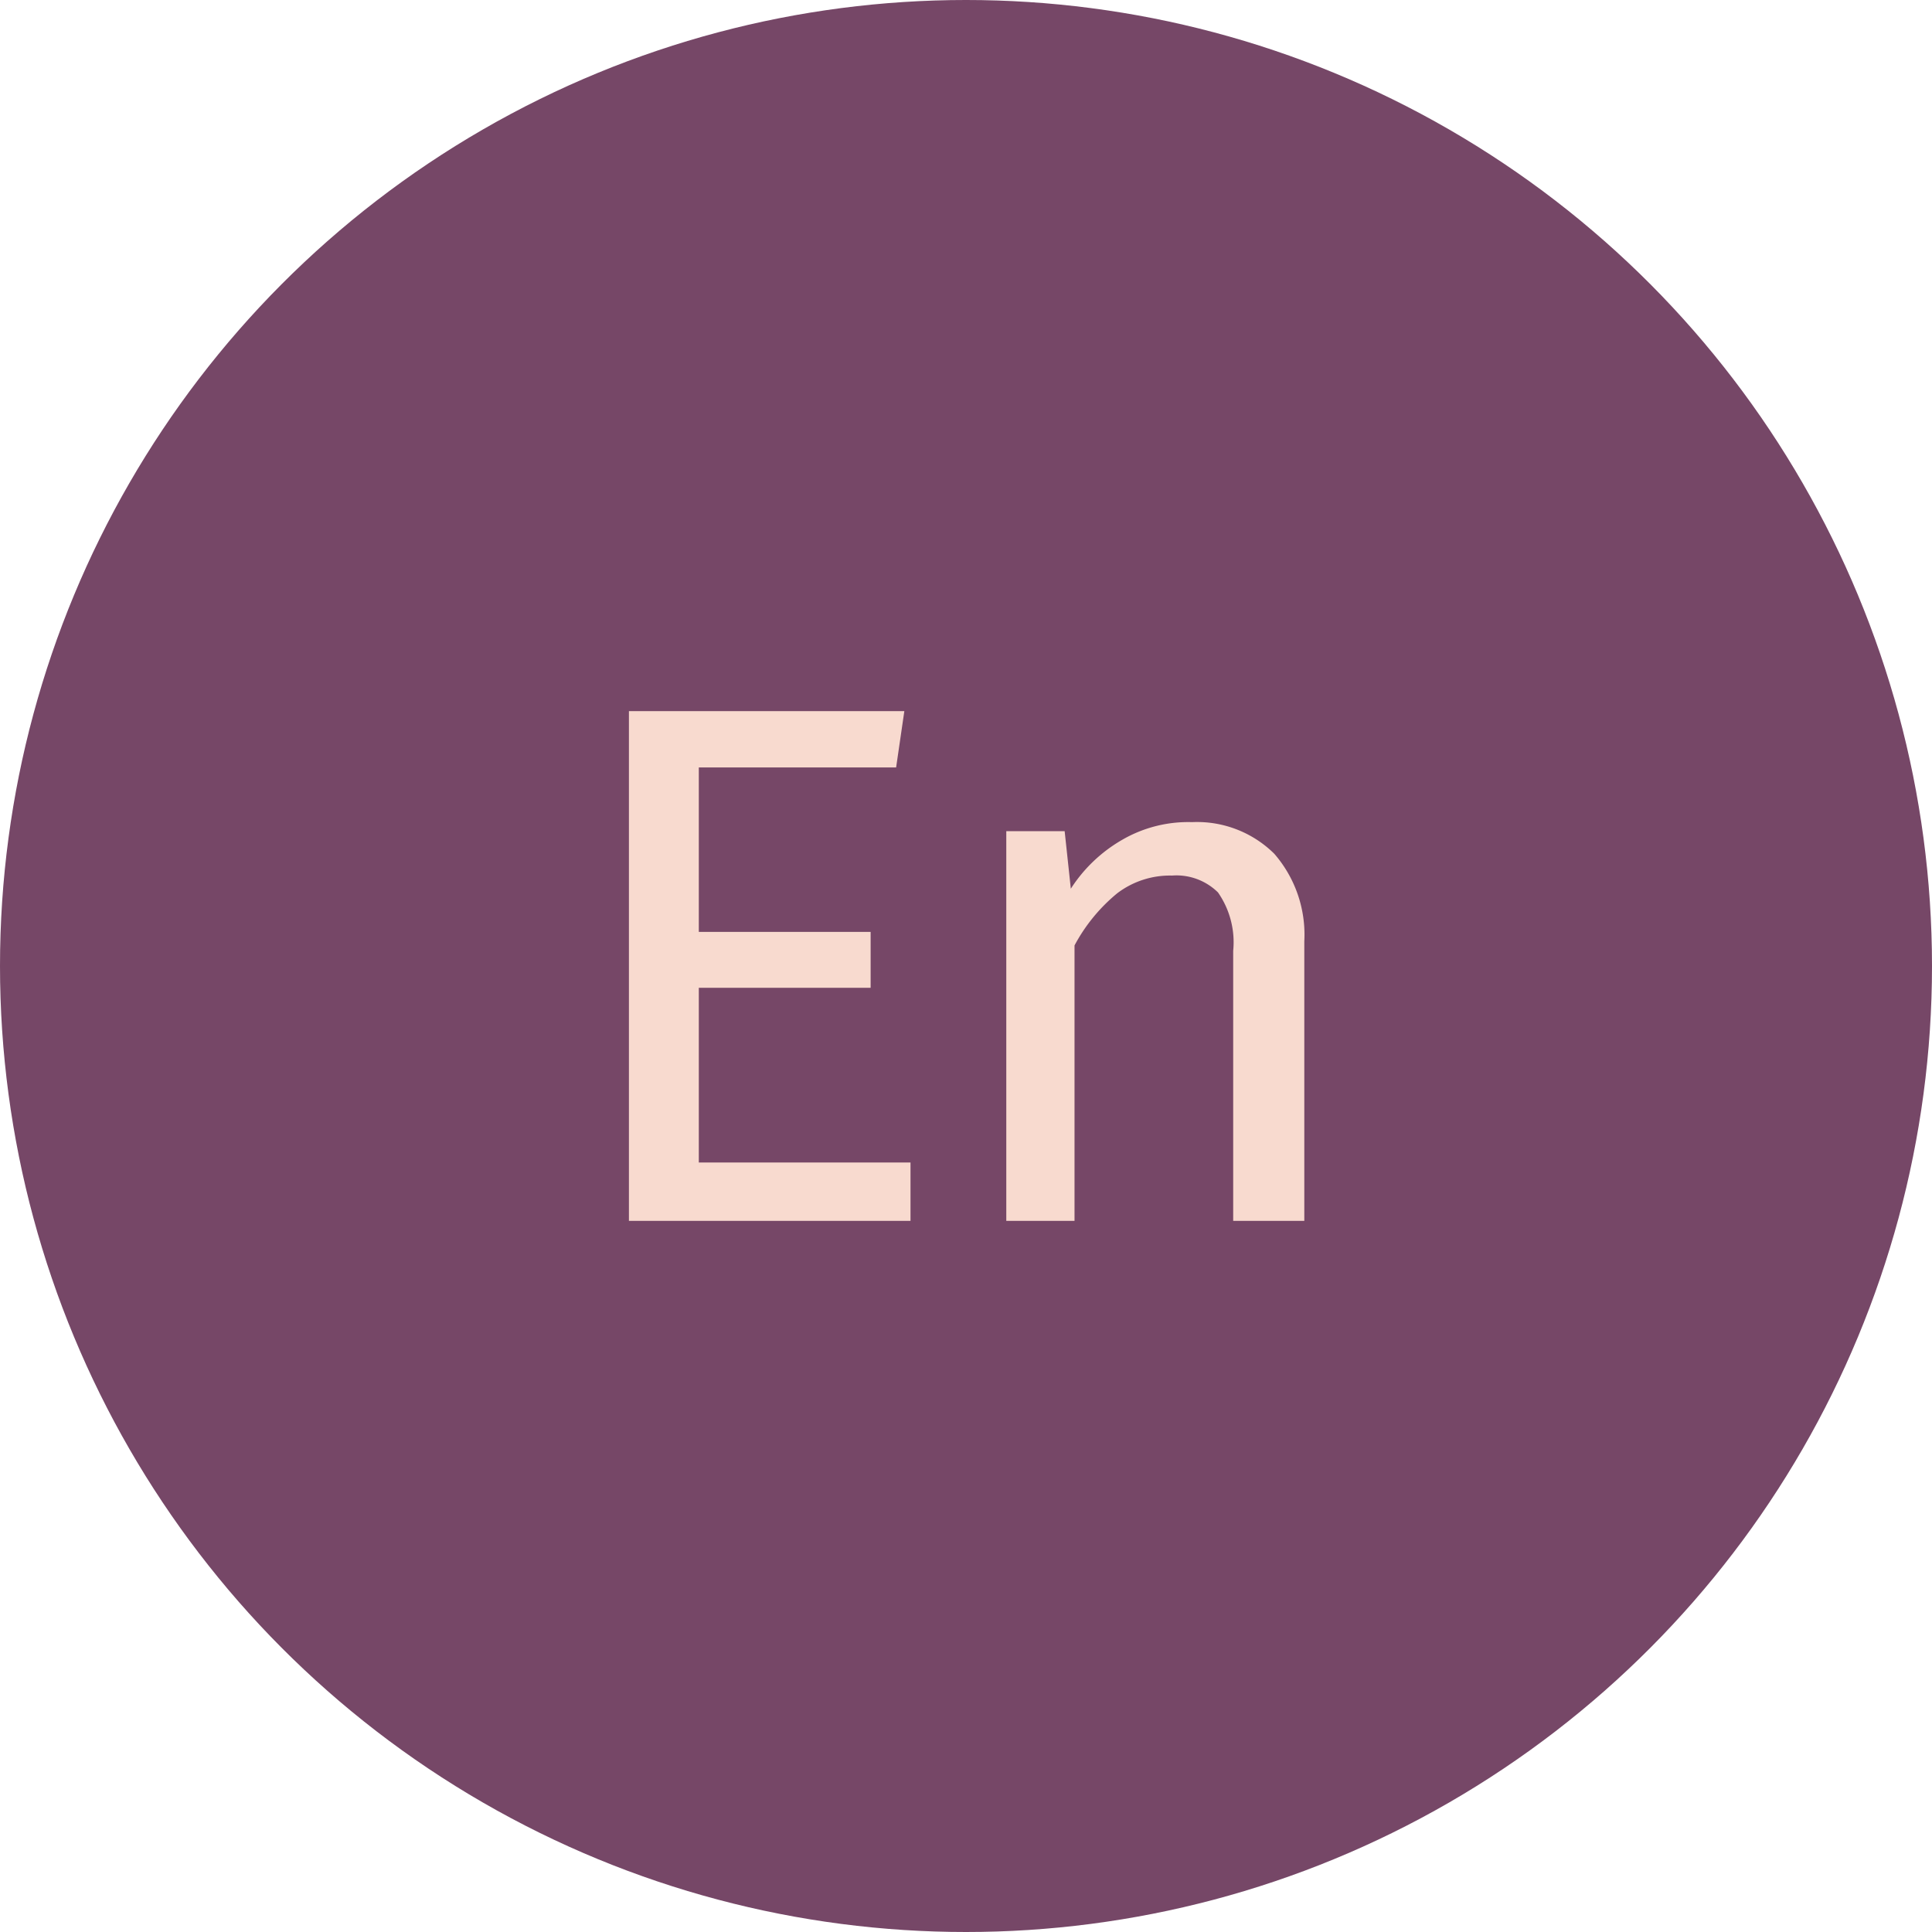
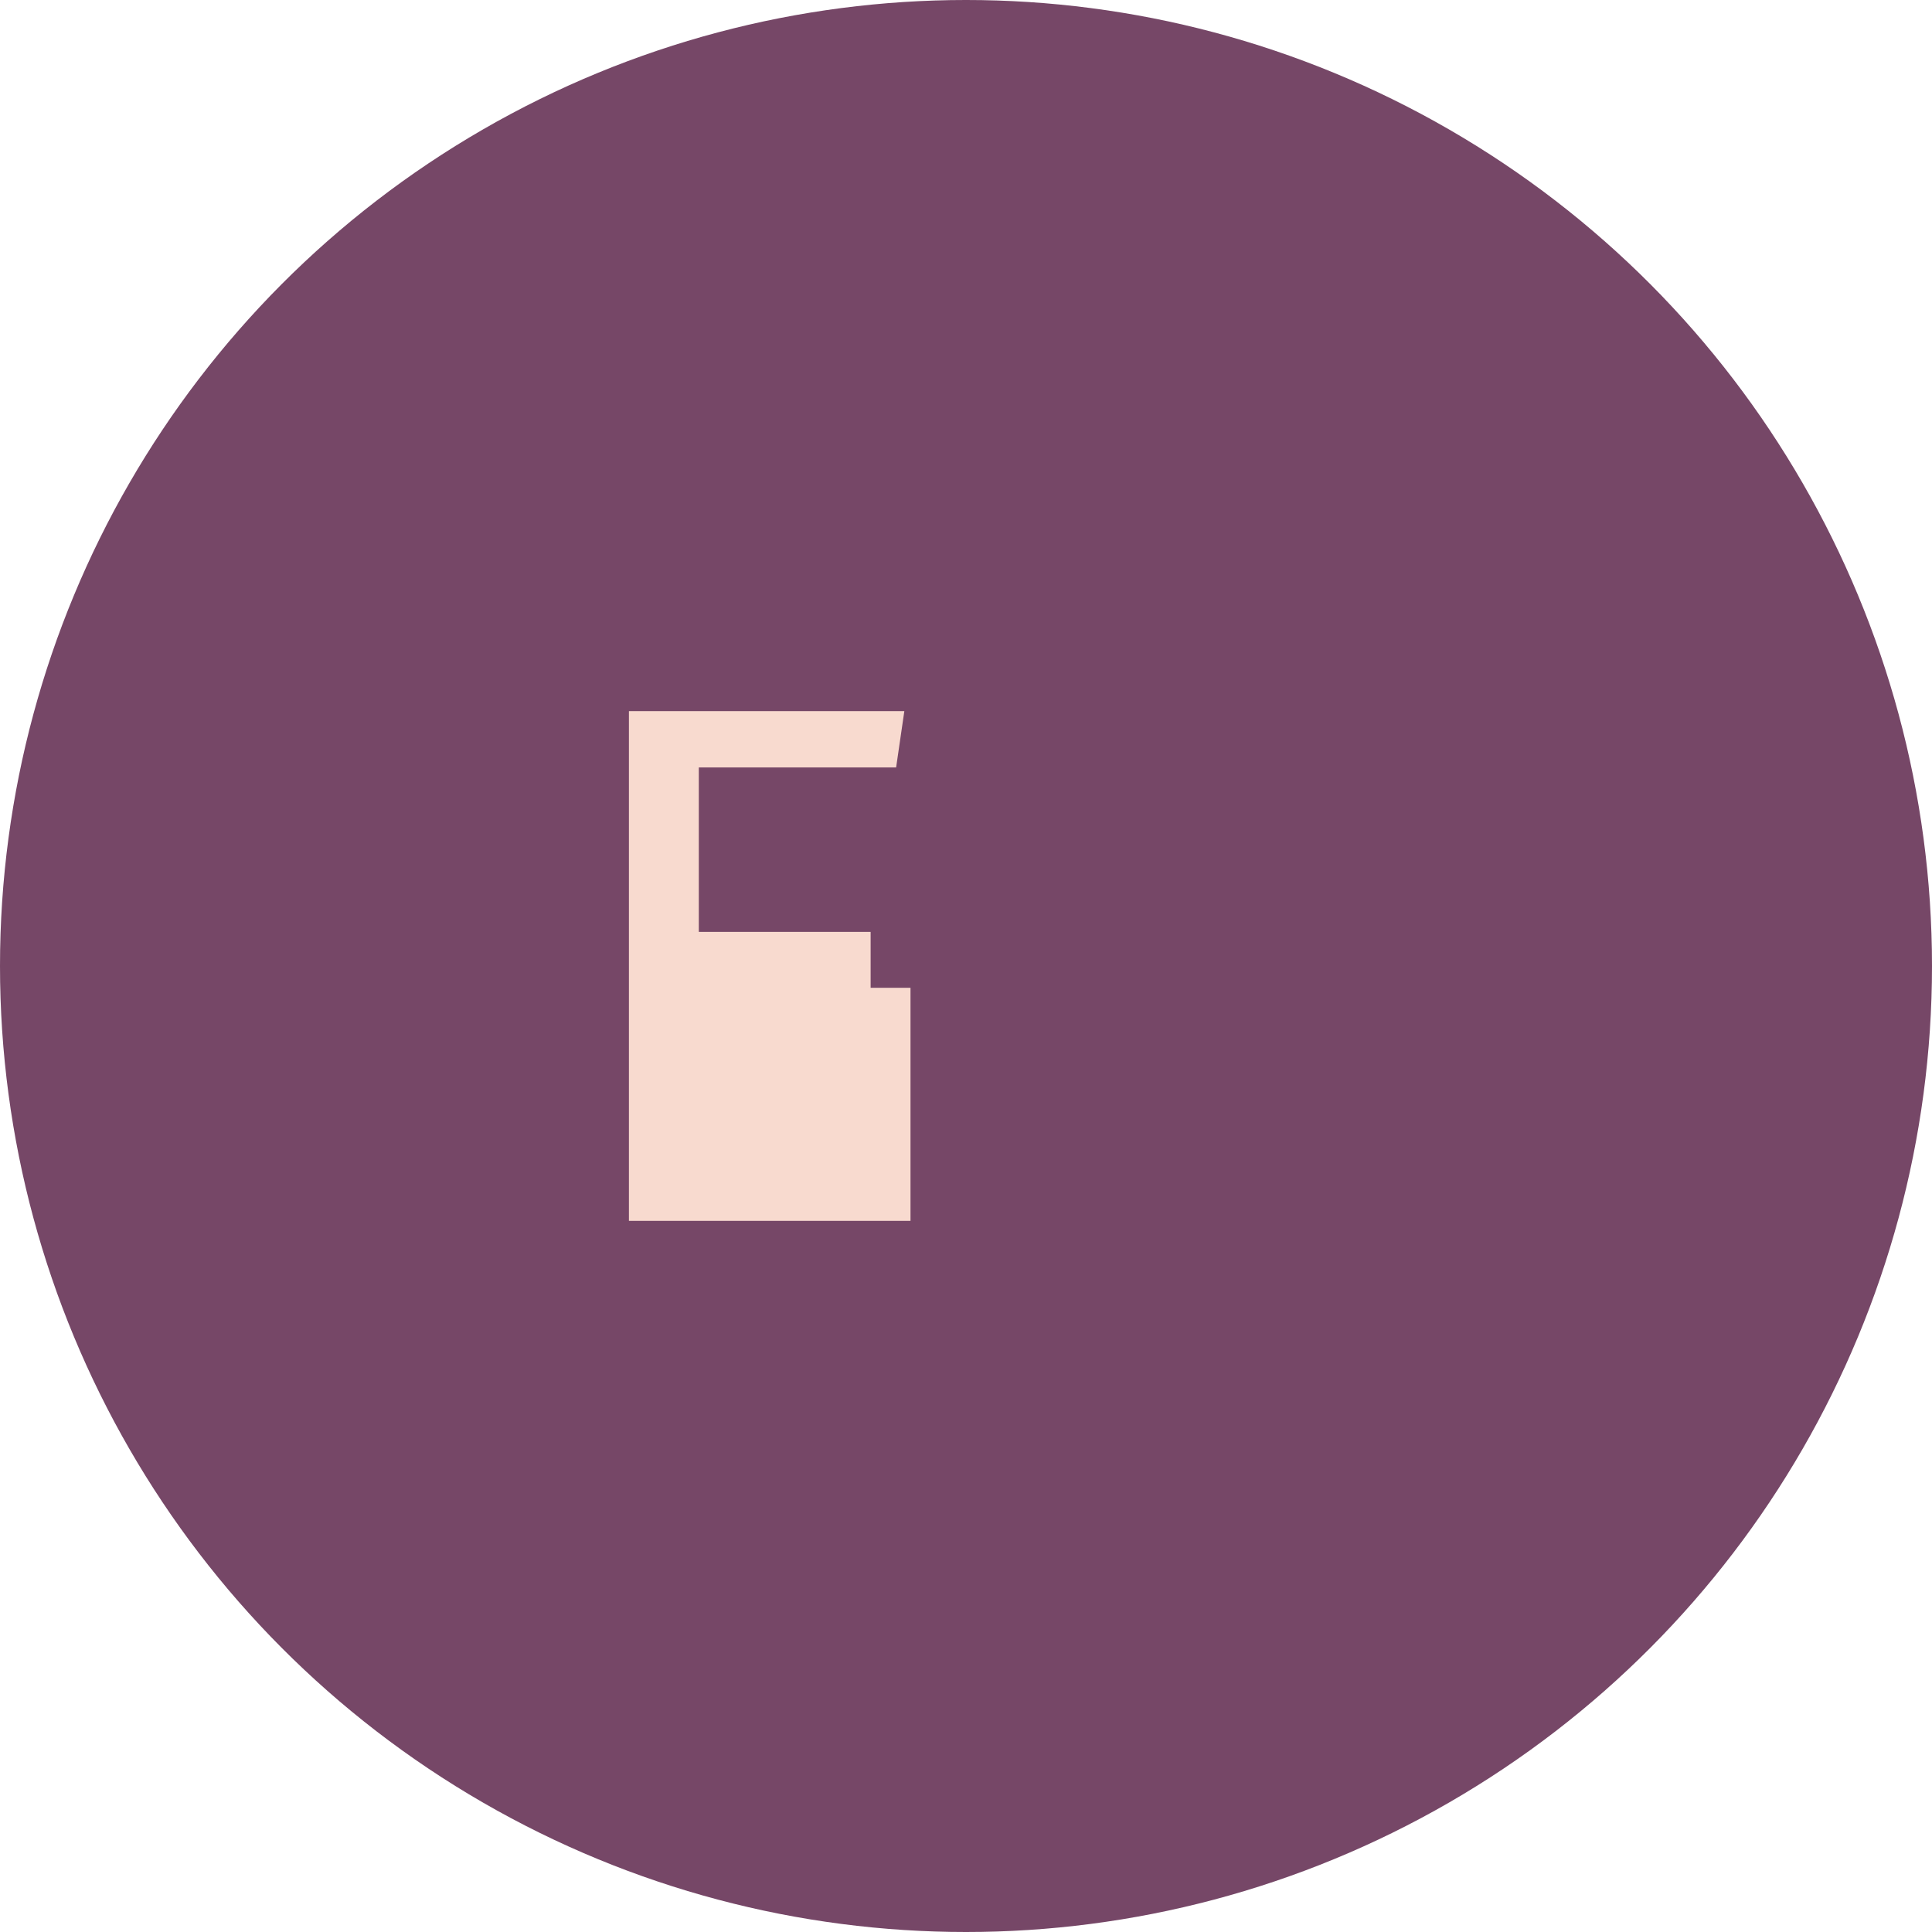
<svg xmlns="http://www.w3.org/2000/svg" viewBox="0 0 47 47">
  <title>Безымянный-1</title>
  <circle cx="23.5" cy="23.5" r="23.5" style="fill:#764767" />
-   <path d="M22,17.3l-.2,1.37H17v4h4.18v1.36H17v4.25h5.15V29.7H15.3V17.3Z" style="fill:#f8dacf" />
-   <path d="M31,20.77a3,3,0,0,1,.73,2.13v6.8H30V23.13a2.12,2.12,0,0,0-.37-1.42,1.44,1.44,0,0,0-1.12-.41,2.12,2.12,0,0,0-1.33.43A4.19,4.19,0,0,0,26.14,23V29.7H24.48V20.22H25.9l.15,1.4a3.64,3.64,0,0,1,1.25-1.19A3.2,3.2,0,0,1,29,20,2.67,2.67,0,0,1,31,20.77Z" style="fill:#f8dacf" />
+   <path d="M22,17.3l-.2,1.37H17v4h4.18v1.36H17h5.15V29.7H15.3V17.3Z" style="fill:#f8dacf" />
</svg>